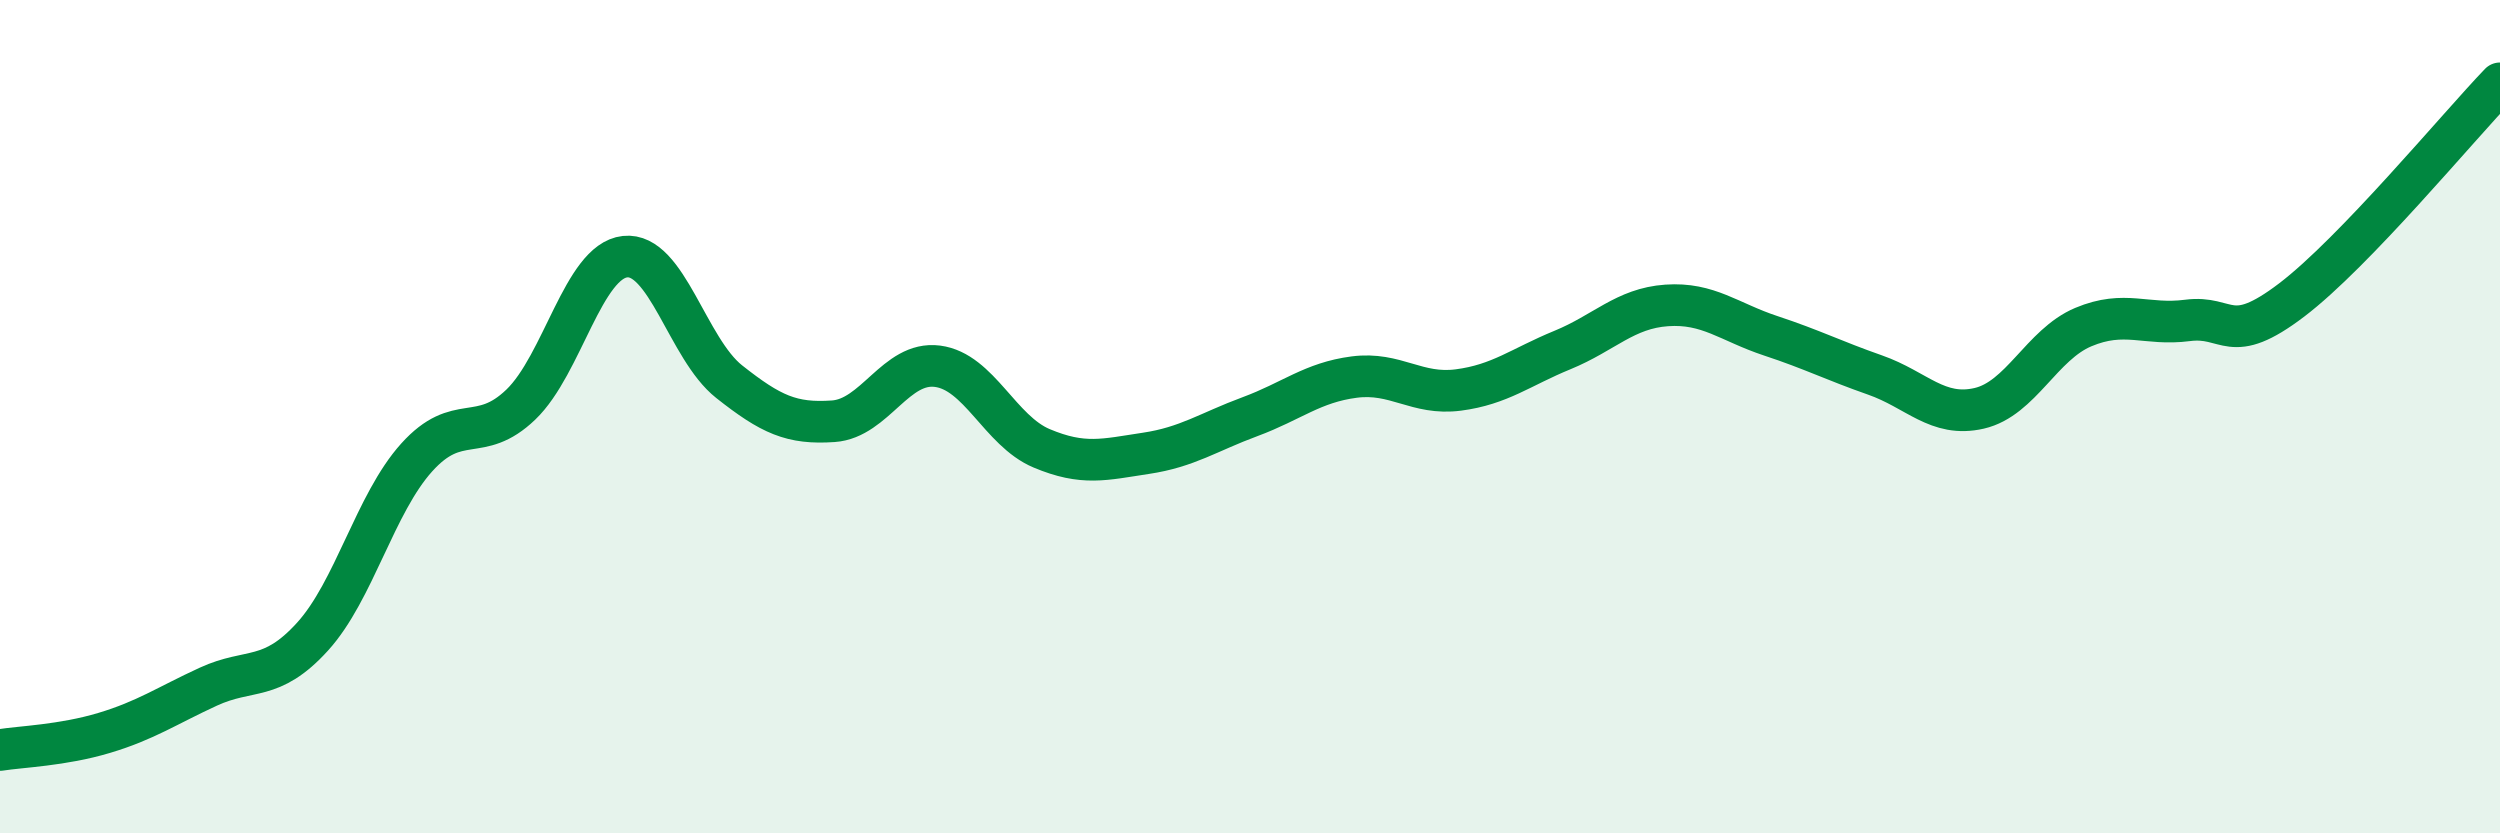
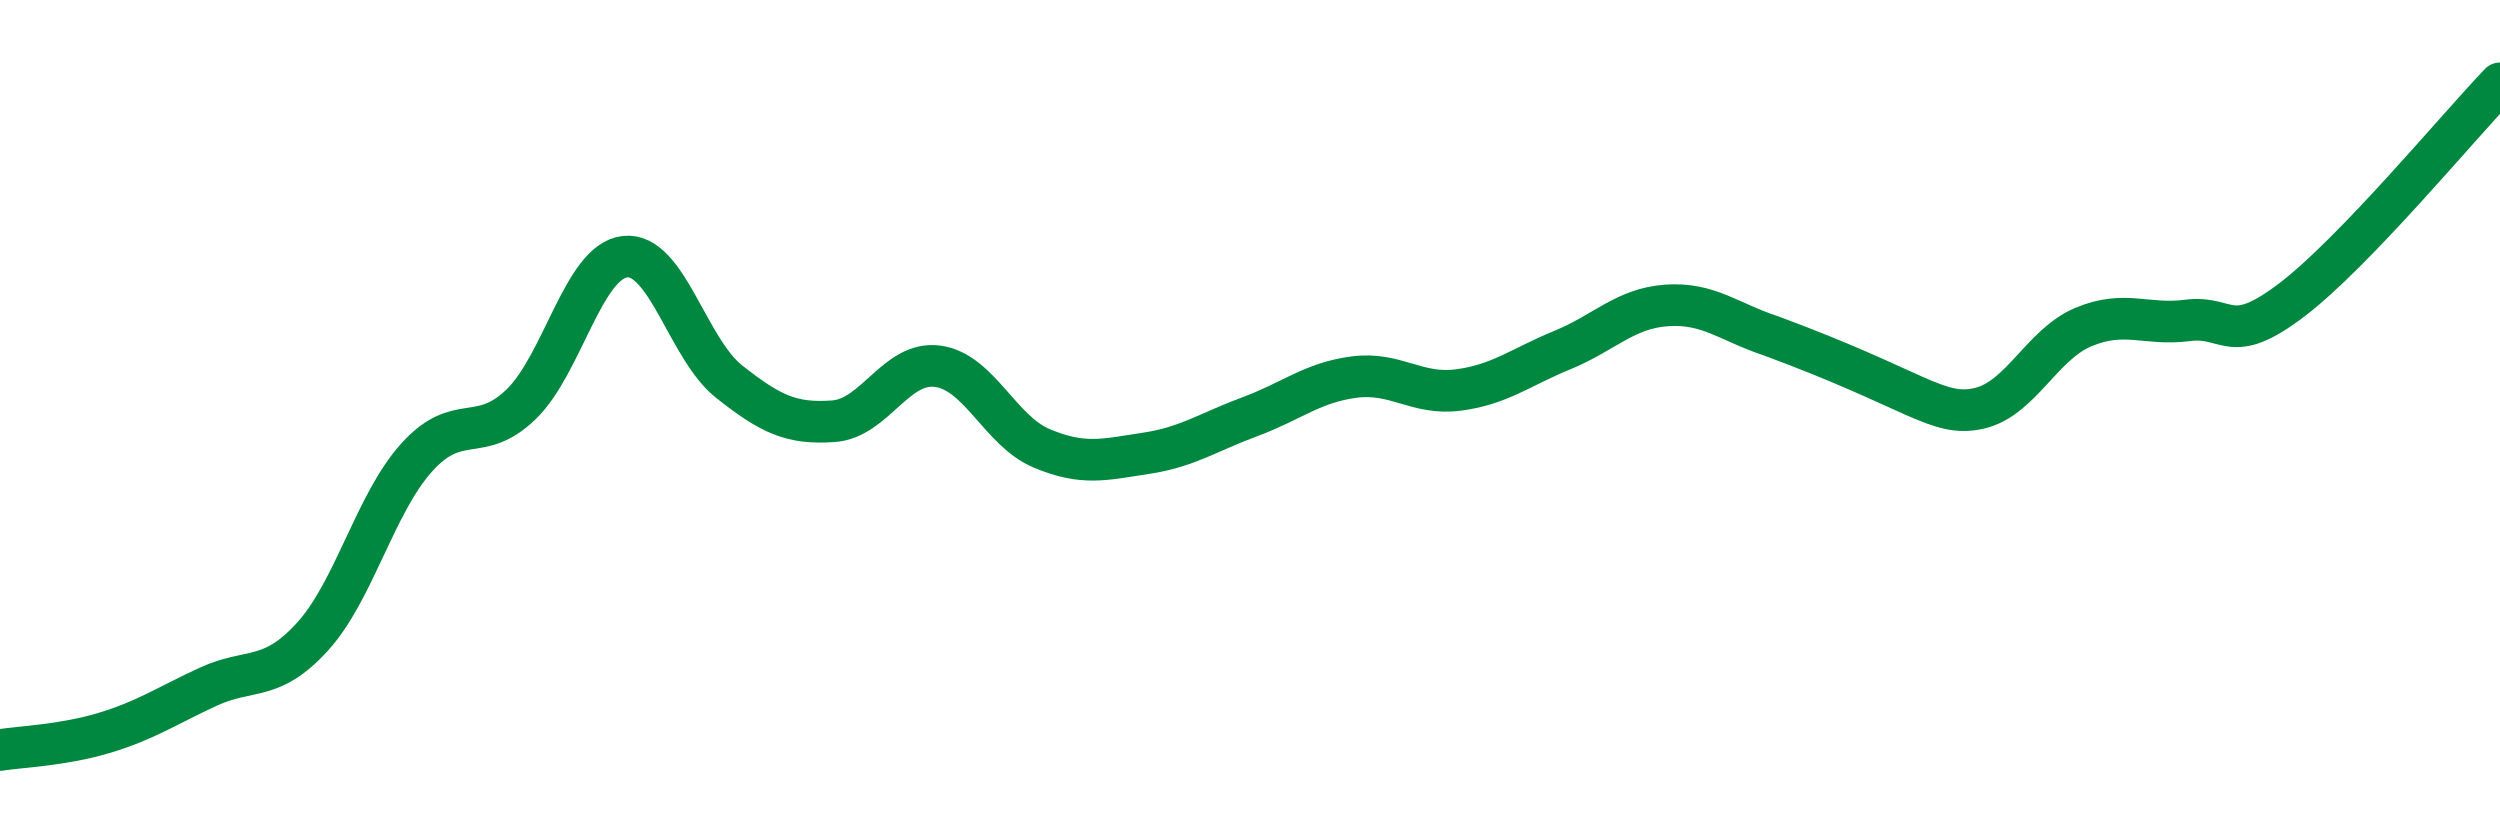
<svg xmlns="http://www.w3.org/2000/svg" width="60" height="20" viewBox="0 0 60 20">
-   <path d="M 0,18 C 0.5,17.92 1.5,17.89 2.5,17.59 C 3.5,17.29 4,16.94 5,16.48 C 6,16.02 6.5,16.38 7.5,15.28 C 8.5,14.18 9,12.09 10,10.98 C 11,9.87 11.5,10.67 12.5,9.71 C 13.5,8.75 14,6.27 15,6.16 C 16,6.05 16.5,8.37 17.5,9.16 C 18.5,9.95 19,10.18 20,10.11 C 21,10.04 21.5,8.66 22.5,8.79 C 23.5,8.92 24,10.34 25,10.76 C 26,11.18 26.5,11.03 27.5,10.88 C 28.5,10.73 29,10.37 30,10 C 31,9.63 31.5,9.18 32.5,9.05 C 33.5,8.92 34,9.49 35,9.36 C 36,9.23 36.5,8.81 37.5,8.4 C 38.5,7.99 39,7.4 40,7.33 C 41,7.26 41.5,7.73 42.5,8.06 C 43.5,8.39 44,8.65 45,9 C 46,9.35 46.5,10.03 47.5,9.8 C 48.5,9.57 49,8.27 50,7.85 C 51,7.43 51.5,7.82 52.5,7.69 C 53.5,7.56 53.5,8.34 55,7.2 C 56.5,6.06 59,3.04 60,2L60 20L0 20Z" fill="#008740" opacity="0.1" stroke-linecap="round" stroke-linejoin="round" />
-   <path d="M 0,18 C 0.5,17.92 1.5,17.89 2.5,17.59 C 3.5,17.29 4,16.94 5,16.48 C 6,16.02 6.5,16.38 7.5,15.28 C 8.5,14.18 9,12.09 10,10.98 C 11,9.87 11.5,10.67 12.5,9.71 C 13.5,8.75 14,6.27 15,6.16 C 16,6.05 16.5,8.37 17.5,9.16 C 18.5,9.95 19,10.18 20,10.11 C 21,10.04 21.5,8.66 22.5,8.79 C 23.5,8.92 24,10.34 25,10.76 C 26,11.18 26.5,11.03 27.5,10.88 C 28.5,10.73 29,10.37 30,10 C 31,9.63 31.5,9.18 32.5,9.05 C 33.5,8.92 34,9.49 35,9.36 C 36,9.23 36.5,8.81 37.5,8.4 C 38.5,7.99 39,7.4 40,7.33 C 41,7.26 41.5,7.73 42.5,8.06 C 43.5,8.39 44,8.65 45,9 C 46,9.35 46.5,10.03 47.5,9.8 C 48.5,9.57 49,8.27 50,7.85 C 51,7.43 51.5,7.82 52.5,7.69 C 53.5,7.56 53.5,8.34 55,7.2 C 56.5,6.06 59,3.04 60,2" stroke="#008740" stroke-width="1" fill="none" stroke-linecap="round" stroke-linejoin="round" />
+   <path d="M 0,18 C 0.5,17.92 1.5,17.89 2.5,17.59 C 3.5,17.29 4,16.94 5,16.48 C 6,16.02 6.5,16.38 7.5,15.28 C 8.5,14.18 9,12.09 10,10.98 C 11,9.87 11.5,10.67 12.5,9.71 C 13.5,8.75 14,6.27 15,6.16 C 16,6.05 16.5,8.37 17.5,9.16 C 18.5,9.95 19,10.18 20,10.11 C 21,10.04 21.5,8.66 22.5,8.79 C 23.5,8.92 24,10.34 25,10.76 C 26,11.18 26.5,11.03 27.5,10.88 C 28.5,10.73 29,10.37 30,10 C 31,9.63 31.5,9.18 32.5,9.05 C 33.5,8.92 34,9.49 35,9.36 C 36,9.23 36.5,8.81 37.5,8.4 C 38.5,7.99 39,7.4 40,7.33 C 41,7.26 41.5,7.73 42.5,8.06 C 46,9.35 46.5,10.03 47.5,9.8 C 48.5,9.57 49,8.27 50,7.85 C 51,7.43 51.5,7.82 52.5,7.69 C 53.5,7.56 53.5,8.34 55,7.2 C 56.5,6.06 59,3.04 60,2" stroke="#008740" stroke-width="1" fill="none" stroke-linecap="round" stroke-linejoin="round" />
</svg>